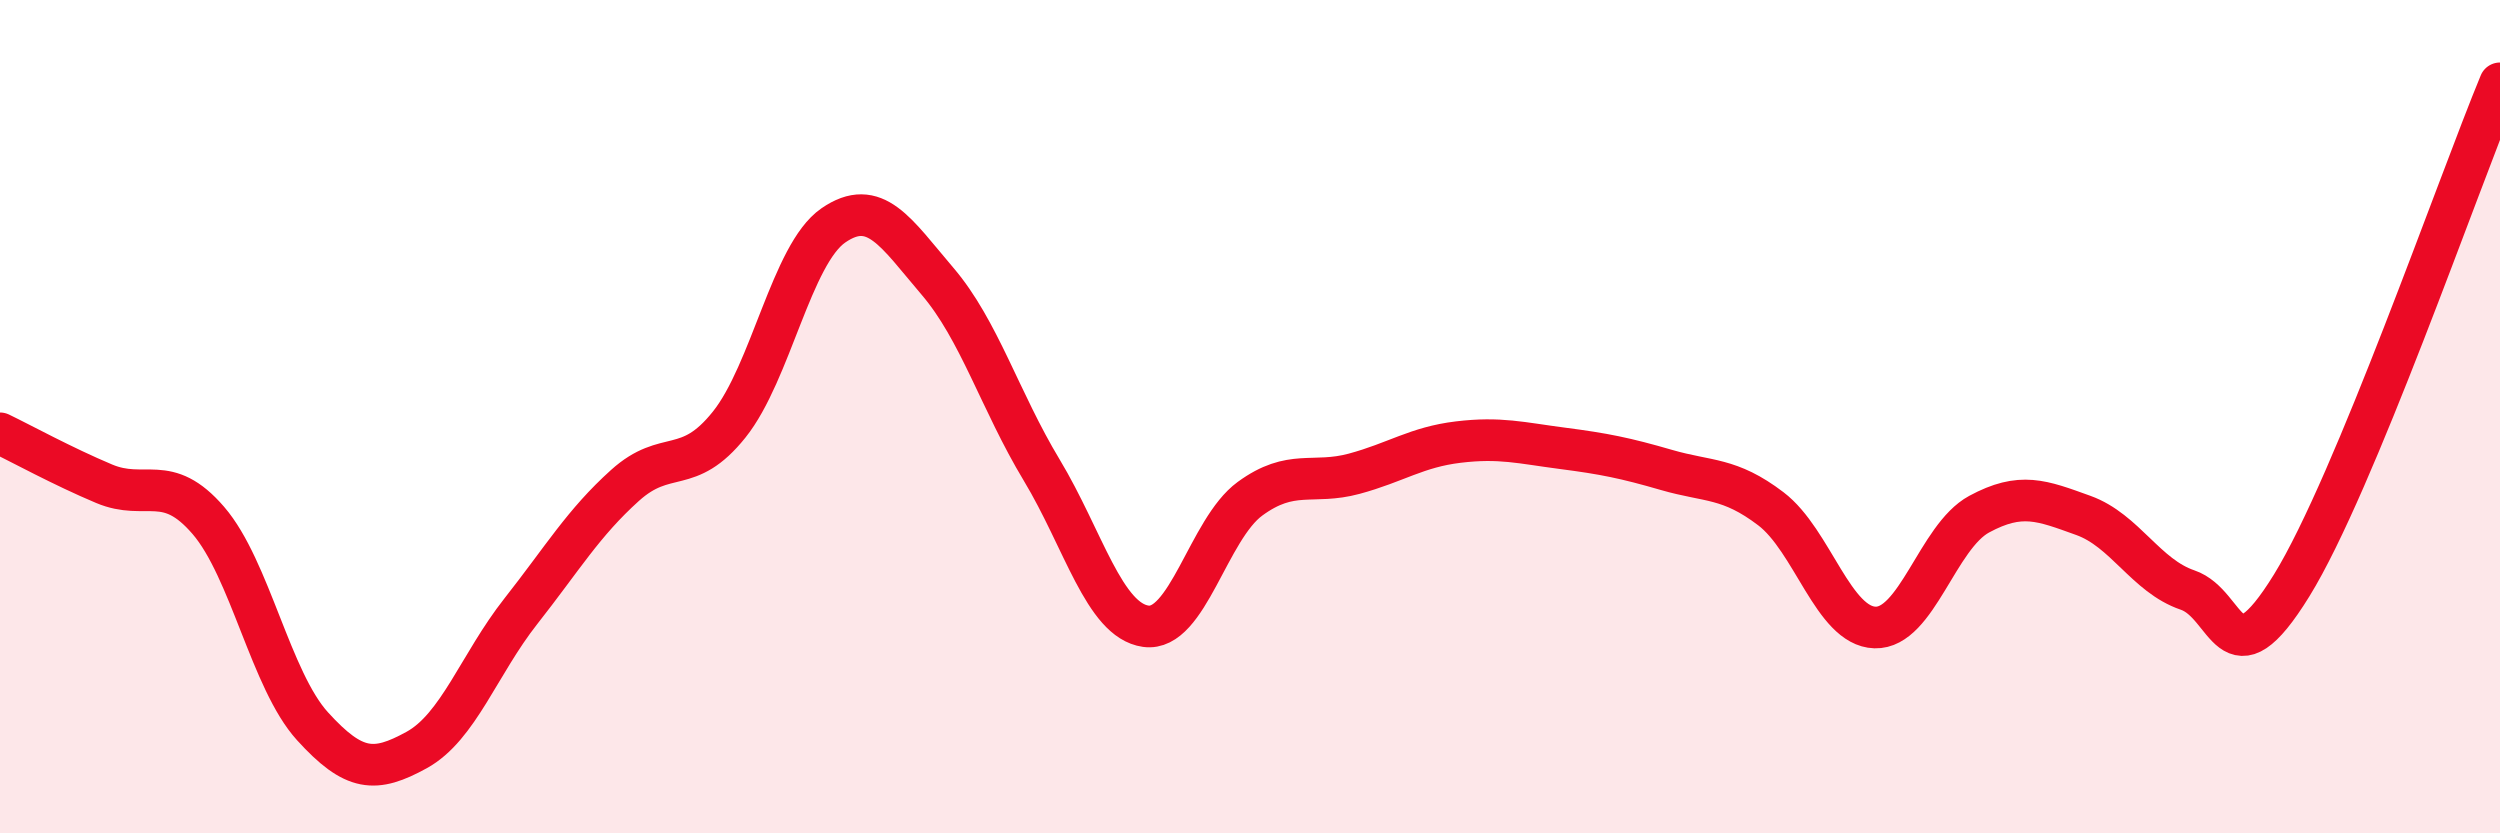
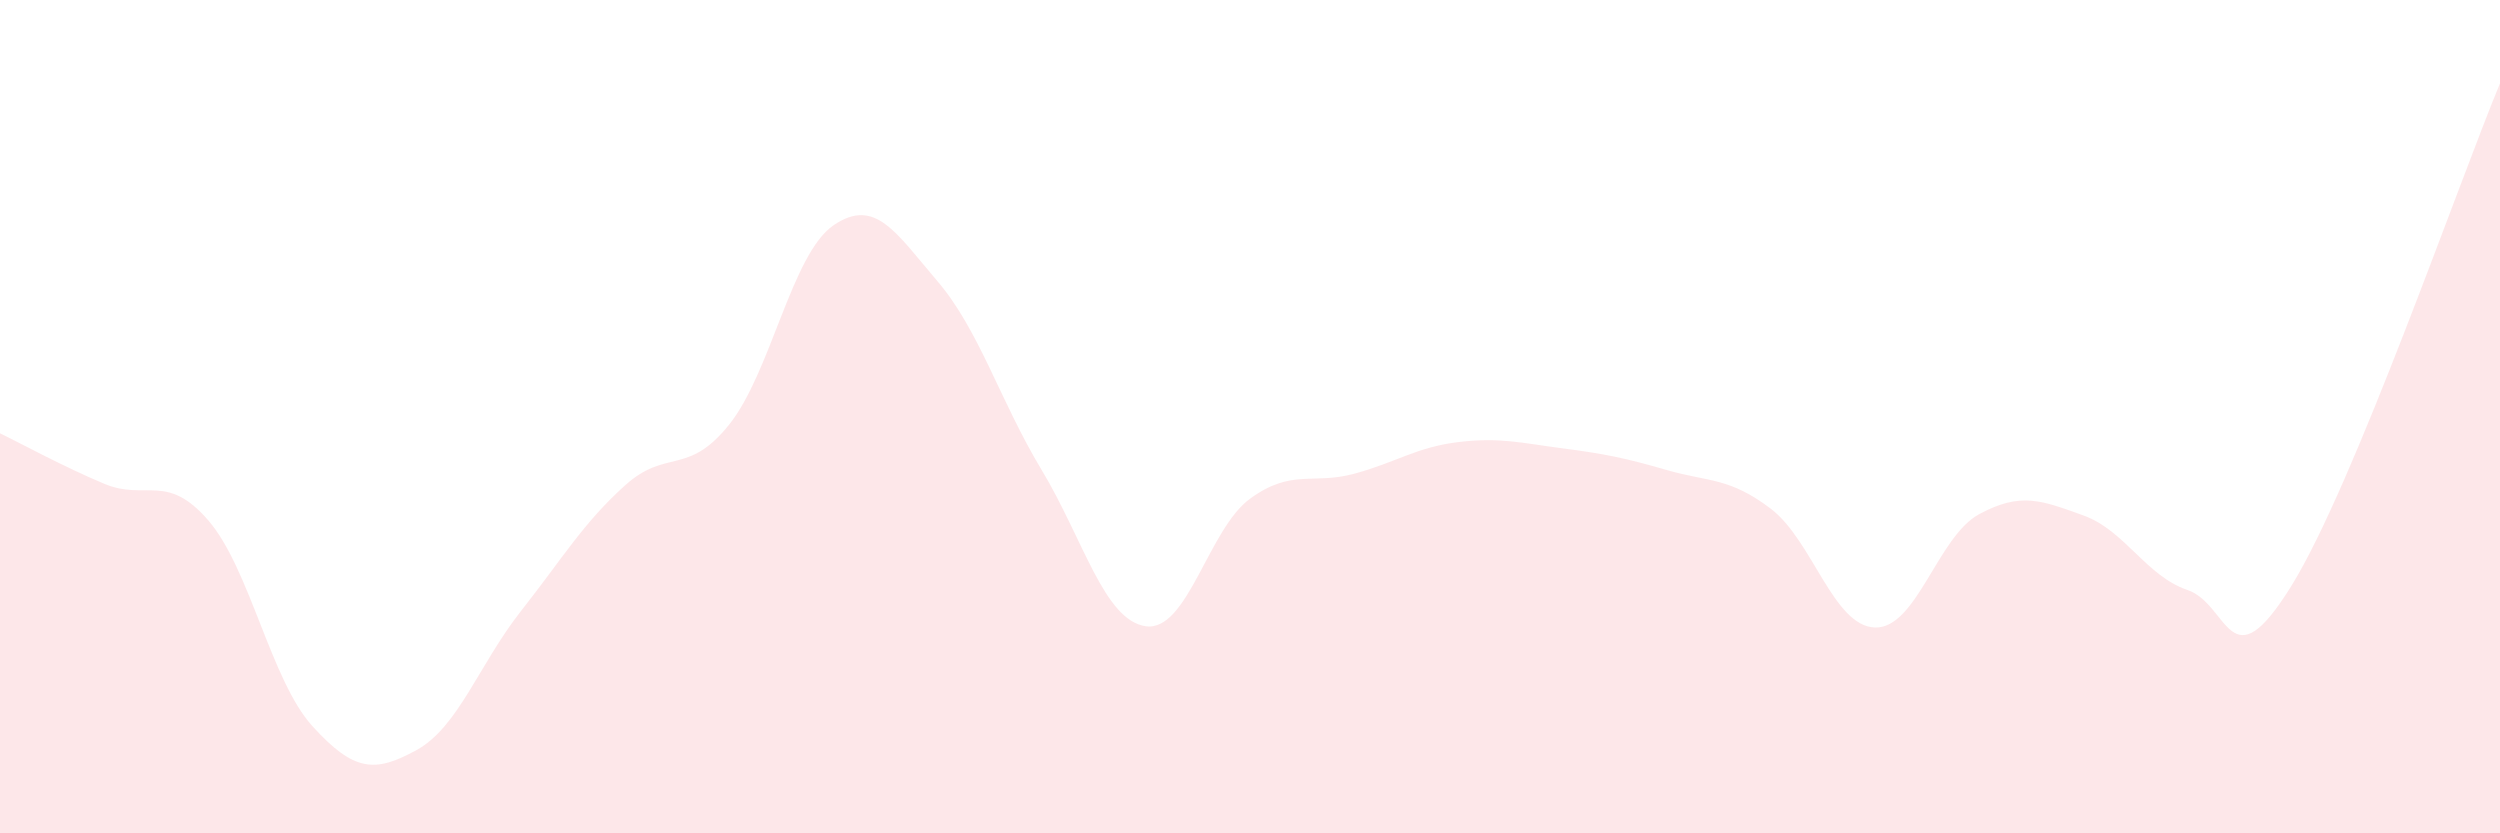
<svg xmlns="http://www.w3.org/2000/svg" width="60" height="20" viewBox="0 0 60 20">
  <path d="M 0,10.4 C 0.5,10.64 1.5,11.19 2.5,11.61 C 3.5,12.03 4,11.33 5,12.49 C 6,13.65 6.5,16.33 7.5,17.43 C 8.5,18.53 9,18.55 10,18 C 11,17.45 11.5,15.94 12.5,14.67 C 13.5,13.4 14,12.55 15,11.65 C 16,10.75 16.5,11.44 17.5,10.19 C 18.5,8.94 19,6.1 20,5.41 C 21,4.72 21.5,5.58 22.5,6.75 C 23.5,7.92 24,9.62 25,11.28 C 26,12.94 26.5,14.89 27.5,15.03 C 28.5,15.17 29,12.7 30,11.97 C 31,11.24 31.5,11.64 32.5,11.37 C 33.5,11.1 34,10.73 35,10.61 C 36,10.49 36.5,10.63 37.5,10.76 C 38.5,10.89 39,10.99 40,11.28 C 41,11.57 41.5,11.45 42.5,12.21 C 43.5,12.97 44,15.03 45,15.06 C 46,15.09 46.5,12.88 47.5,12.34 C 48.5,11.8 49,12.01 50,12.37 C 51,12.73 51.5,13.82 52.5,14.16 C 53.5,14.5 53.5,16.48 55,14.05 C 56.5,11.62 59,4.41 60,2L60 20L0 20Z" fill="#EB0A25" opacity="0.1" stroke-linecap="round" stroke-linejoin="round" />
-   <path d="M 0,10.4 C 0.5,10.64 1.5,11.19 2.5,11.61 C 3.5,12.03 4,11.33 5,12.49 C 6,13.65 6.5,16.33 7.5,17.43 C 8.5,18.53 9,18.55 10,18 C 11,17.45 11.5,15.94 12.5,14.67 C 13.5,13.4 14,12.55 15,11.65 C 16,10.75 16.5,11.44 17.5,10.19 C 18.5,8.94 19,6.1 20,5.41 C 21,4.72 21.5,5.58 22.5,6.75 C 23.5,7.92 24,9.62 25,11.28 C 26,12.94 26.5,14.89 27.5,15.03 C 28.5,15.17 29,12.7 30,11.97 C 31,11.24 31.5,11.64 32.5,11.37 C 33.5,11.1 34,10.73 35,10.61 C 36,10.49 36.5,10.63 37.5,10.76 C 38.5,10.89 39,10.99 40,11.28 C 41,11.57 41.5,11.45 42.5,12.21 C 43.5,12.97 44,15.03 45,15.06 C 46,15.09 46.5,12.88 47.5,12.34 C 48.5,11.8 49,12.01 50,12.37 C 51,12.73 51.5,13.82 52.5,14.16 C 53.5,14.5 53.5,16.48 55,14.05 C 56.5,11.62 59,4.41 60,2" stroke="#EB0A25" stroke-width="1" fill="none" stroke-linecap="round" stroke-linejoin="round" />
</svg>